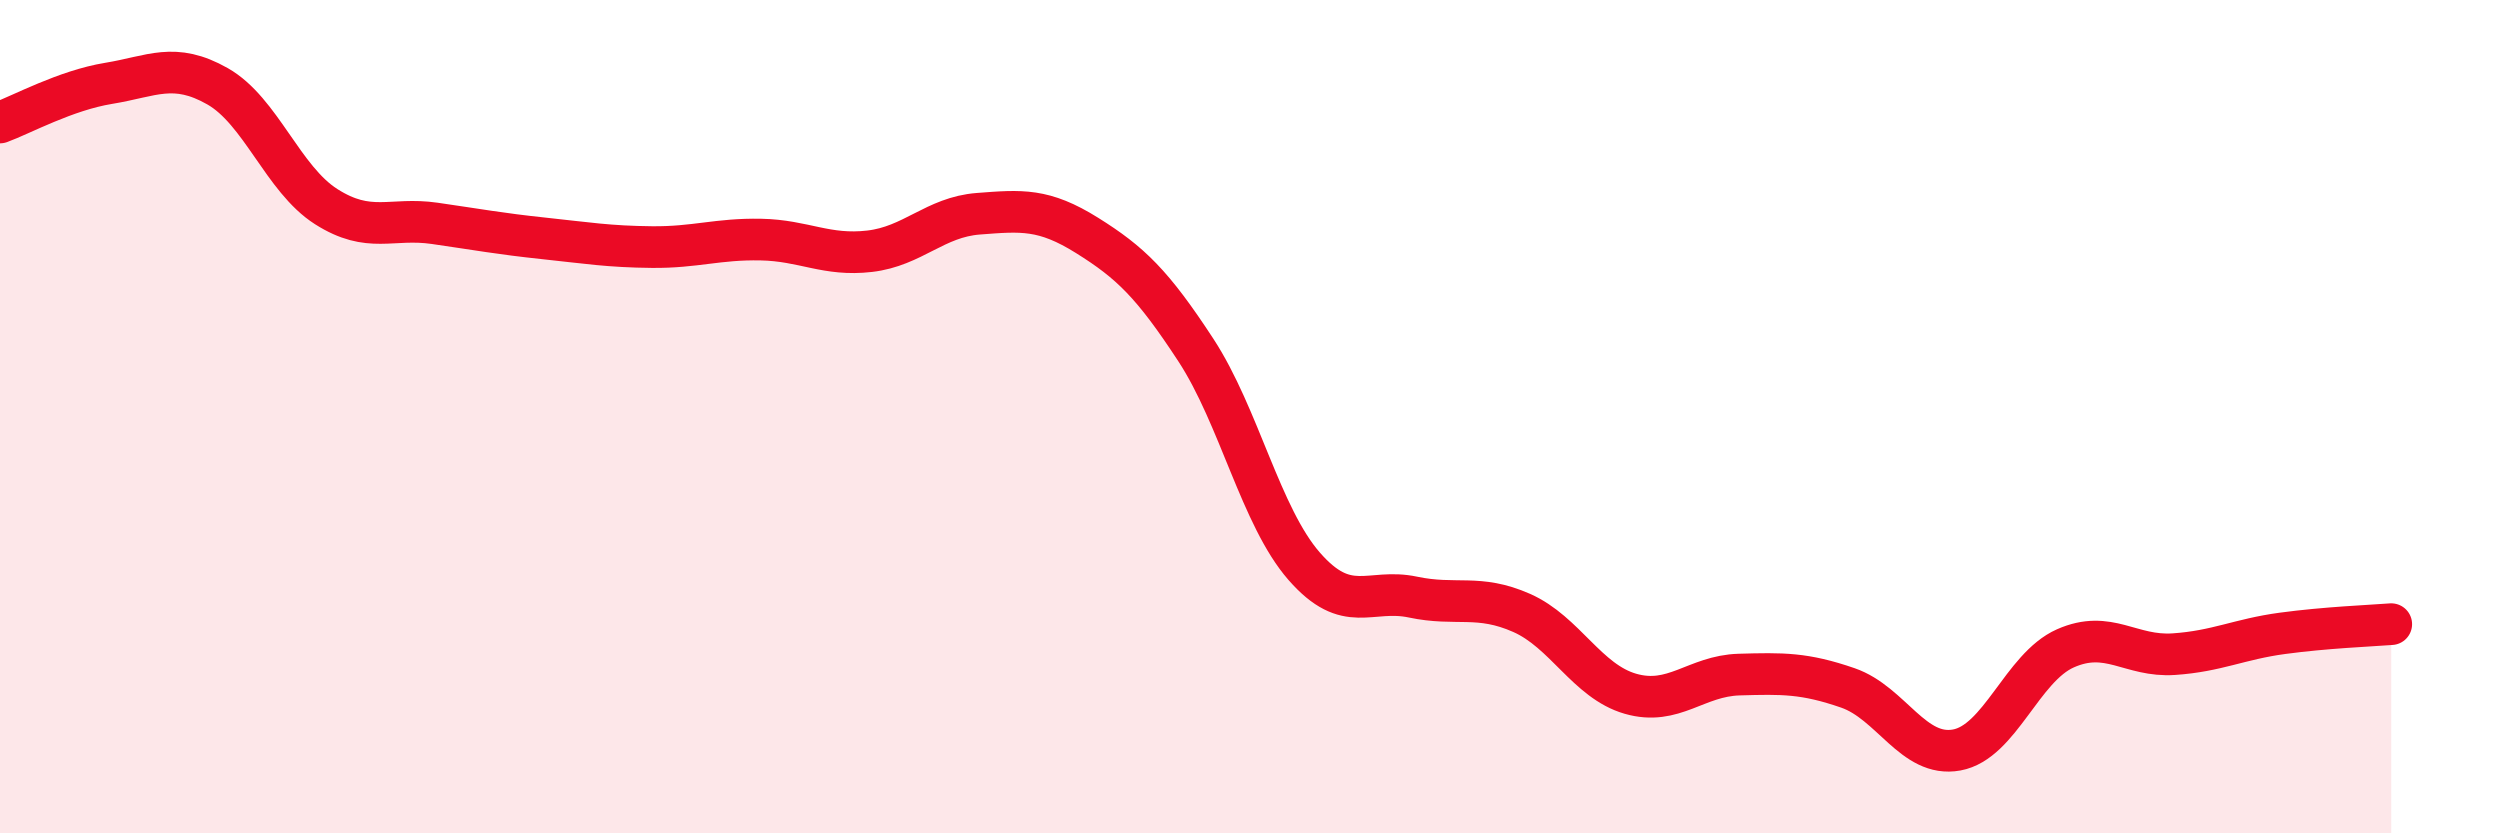
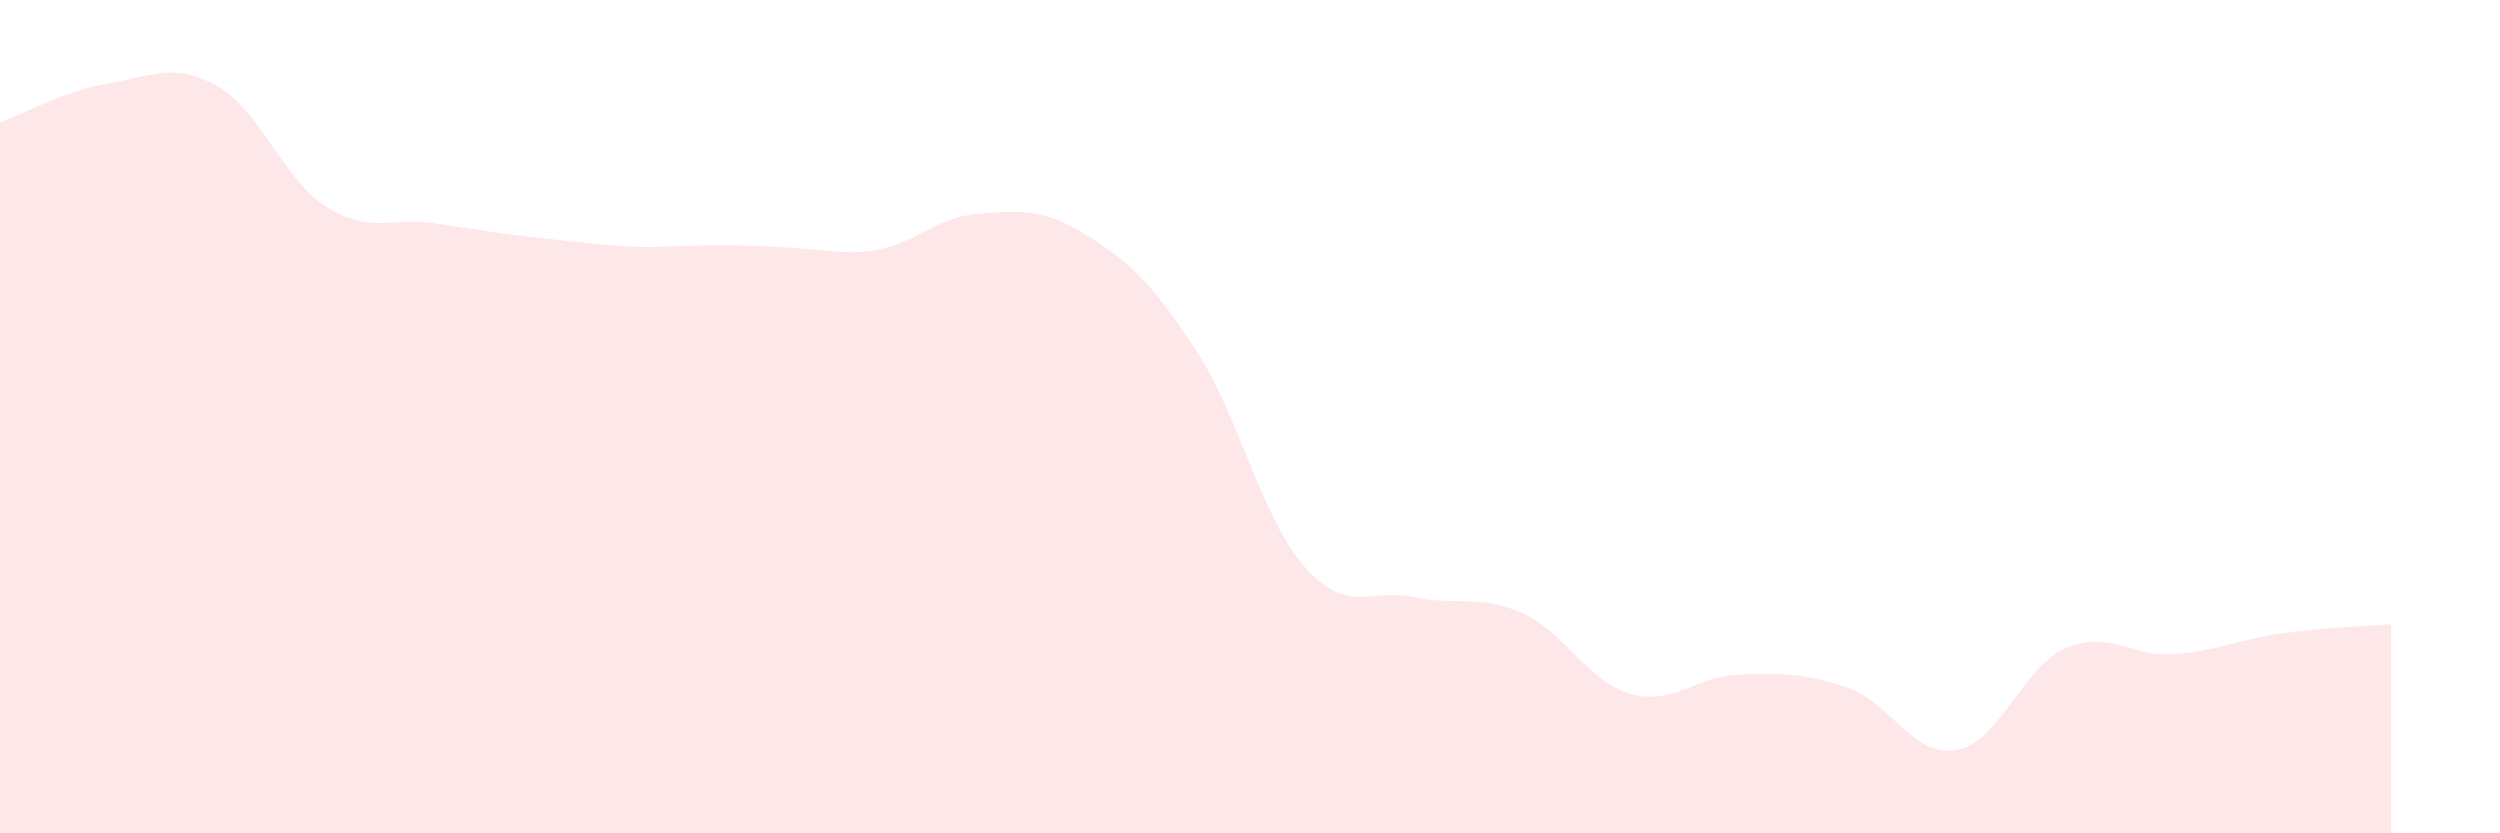
<svg xmlns="http://www.w3.org/2000/svg" width="60" height="20" viewBox="0 0 60 20">
-   <path d="M 0,2.94 C 0.52,2.75 1.57,2.17 2.61,2 C 3.65,1.83 4.18,1.48 5.22,2.07 C 6.26,2.66 6.79,4.3 7.83,4.96 C 8.87,5.62 9.39,5.21 10.43,5.36 C 11.47,5.51 12,5.61 13.04,5.72 C 14.08,5.83 14.61,5.92 15.65,5.93 C 16.69,5.94 17.22,5.73 18.26,5.75 C 19.3,5.77 19.83,6.15 20.87,6.03 C 21.91,5.91 22.44,5.21 23.48,5.13 C 24.52,5.05 25.05,5 26.09,5.65 C 27.13,6.3 27.66,6.81 28.7,8.4 C 29.74,9.99 30.26,12.4 31.3,13.59 C 32.34,14.78 32.87,14.11 33.91,14.33 C 34.95,14.55 35.48,14.25 36.52,14.71 C 37.56,15.17 38.09,16.35 39.13,16.65 C 40.17,16.95 40.7,16.22 41.74,16.19 C 42.78,16.16 43.31,16.15 44.35,16.51 C 45.39,16.87 45.92,18.19 46.96,18 C 48,17.81 48.53,16.02 49.57,15.56 C 50.61,15.1 51.13,15.77 52.17,15.7 C 53.21,15.63 53.74,15.34 54.78,15.2 C 55.82,15.06 56.87,15.02 57.39,14.98L57.39 20L0 20Z" fill="#EB0A25" opacity="0.1" stroke-linecap="round" stroke-linejoin="round" />
-   <path d="M 0,2.94 C 0.52,2.75 1.57,2.17 2.61,2 C 3.65,1.83 4.18,1.48 5.22,2.07 C 6.26,2.66 6.79,4.3 7.83,4.96 C 8.87,5.62 9.39,5.21 10.43,5.36 C 11.47,5.51 12,5.61 13.04,5.72 C 14.08,5.83 14.61,5.92 15.65,5.93 C 16.69,5.94 17.22,5.73 18.26,5.75 C 19.3,5.77 19.83,6.15 20.87,6.03 C 21.91,5.91 22.44,5.21 23.48,5.13 C 24.52,5.05 25.05,5 26.09,5.65 C 27.13,6.3 27.66,6.81 28.7,8.4 C 29.74,9.99 30.26,12.4 31.3,13.59 C 32.34,14.78 32.87,14.11 33.91,14.33 C 34.95,14.55 35.48,14.25 36.52,14.71 C 37.56,15.17 38.09,16.35 39.13,16.65 C 40.17,16.95 40.7,16.22 41.74,16.19 C 42.78,16.16 43.31,16.15 44.35,16.51 C 45.39,16.87 45.92,18.19 46.96,18 C 48,17.81 48.53,16.02 49.57,15.56 C 50.61,15.1 51.13,15.77 52.17,15.7 C 53.21,15.63 53.74,15.34 54.78,15.2 C 55.82,15.06 56.87,15.02 57.39,14.98" stroke="#EB0A25" stroke-width="1" fill="none" stroke-linecap="round" stroke-linejoin="round" />
+   <path d="M 0,2.94 C 0.52,2.75 1.57,2.17 2.61,2 C 3.65,1.83 4.18,1.48 5.22,2.07 C 6.26,2.66 6.79,4.3 7.83,4.96 C 8.87,5.62 9.39,5.21 10.43,5.36 C 11.47,5.51 12,5.61 13.04,5.72 C 14.08,5.83 14.61,5.92 15.65,5.93 C 19.3,5.77 19.83,6.15 20.87,6.03 C 21.91,5.91 22.44,5.21 23.48,5.13 C 24.52,5.05 25.05,5 26.09,5.65 C 27.13,6.3 27.66,6.81 28.7,8.4 C 29.74,9.99 30.26,12.4 31.3,13.59 C 32.34,14.78 32.87,14.11 33.91,14.33 C 34.95,14.55 35.48,14.25 36.52,14.71 C 37.56,15.17 38.09,16.35 39.13,16.65 C 40.17,16.95 40.7,16.22 41.74,16.19 C 42.78,16.16 43.31,16.15 44.35,16.51 C 45.39,16.87 45.92,18.19 46.96,18 C 48,17.81 48.53,16.02 49.57,15.56 C 50.61,15.1 51.13,15.77 52.17,15.7 C 53.21,15.63 53.74,15.34 54.78,15.2 C 55.82,15.06 56.87,15.02 57.39,14.98L57.39 20L0 20Z" fill="#EB0A25" opacity="0.1" stroke-linecap="round" stroke-linejoin="round" />
</svg>